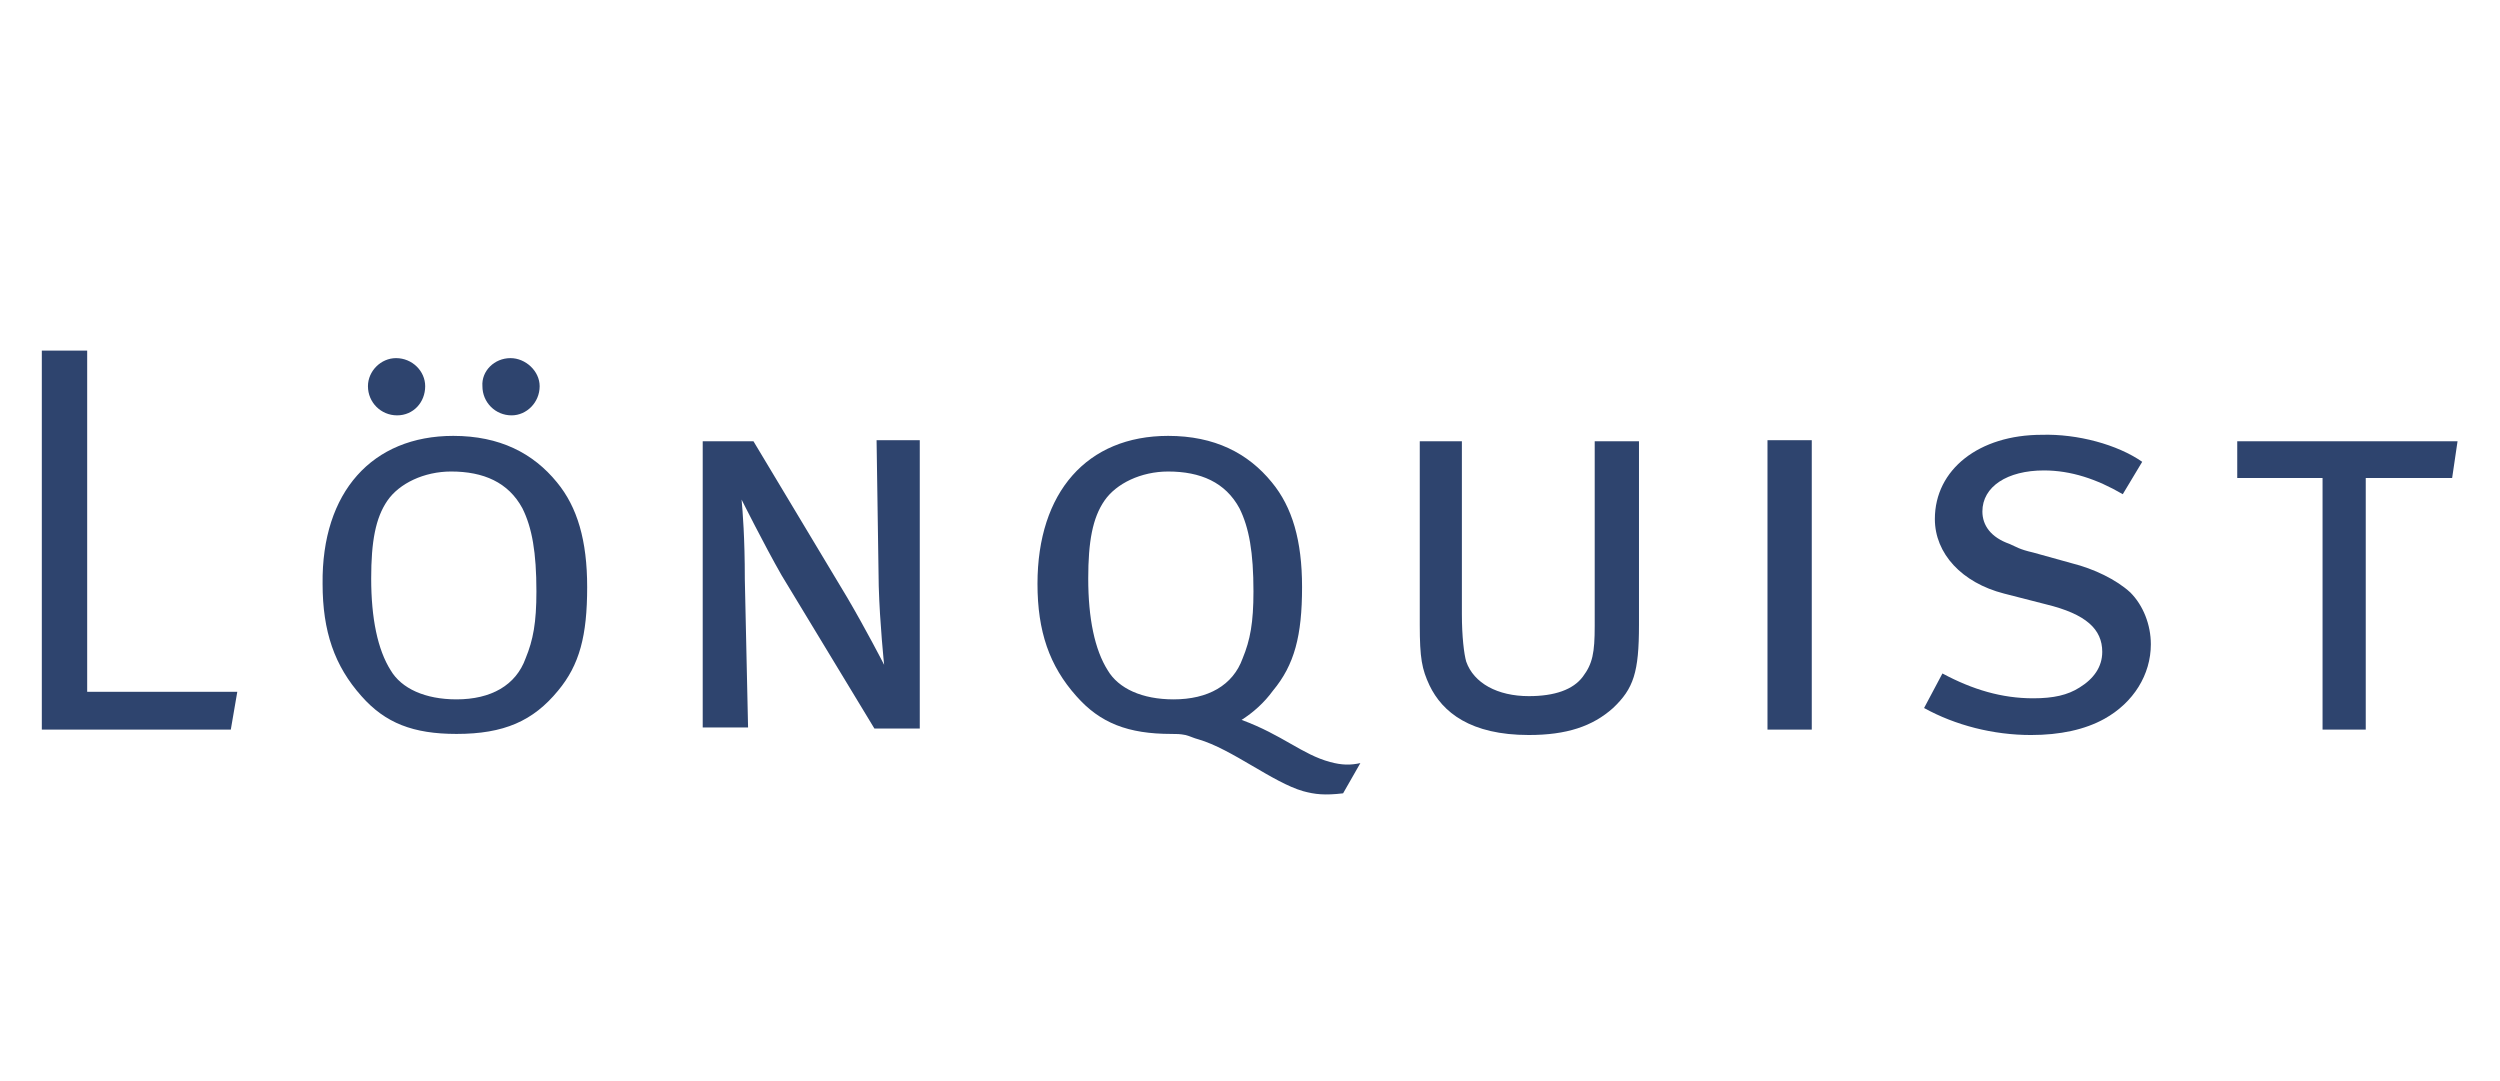
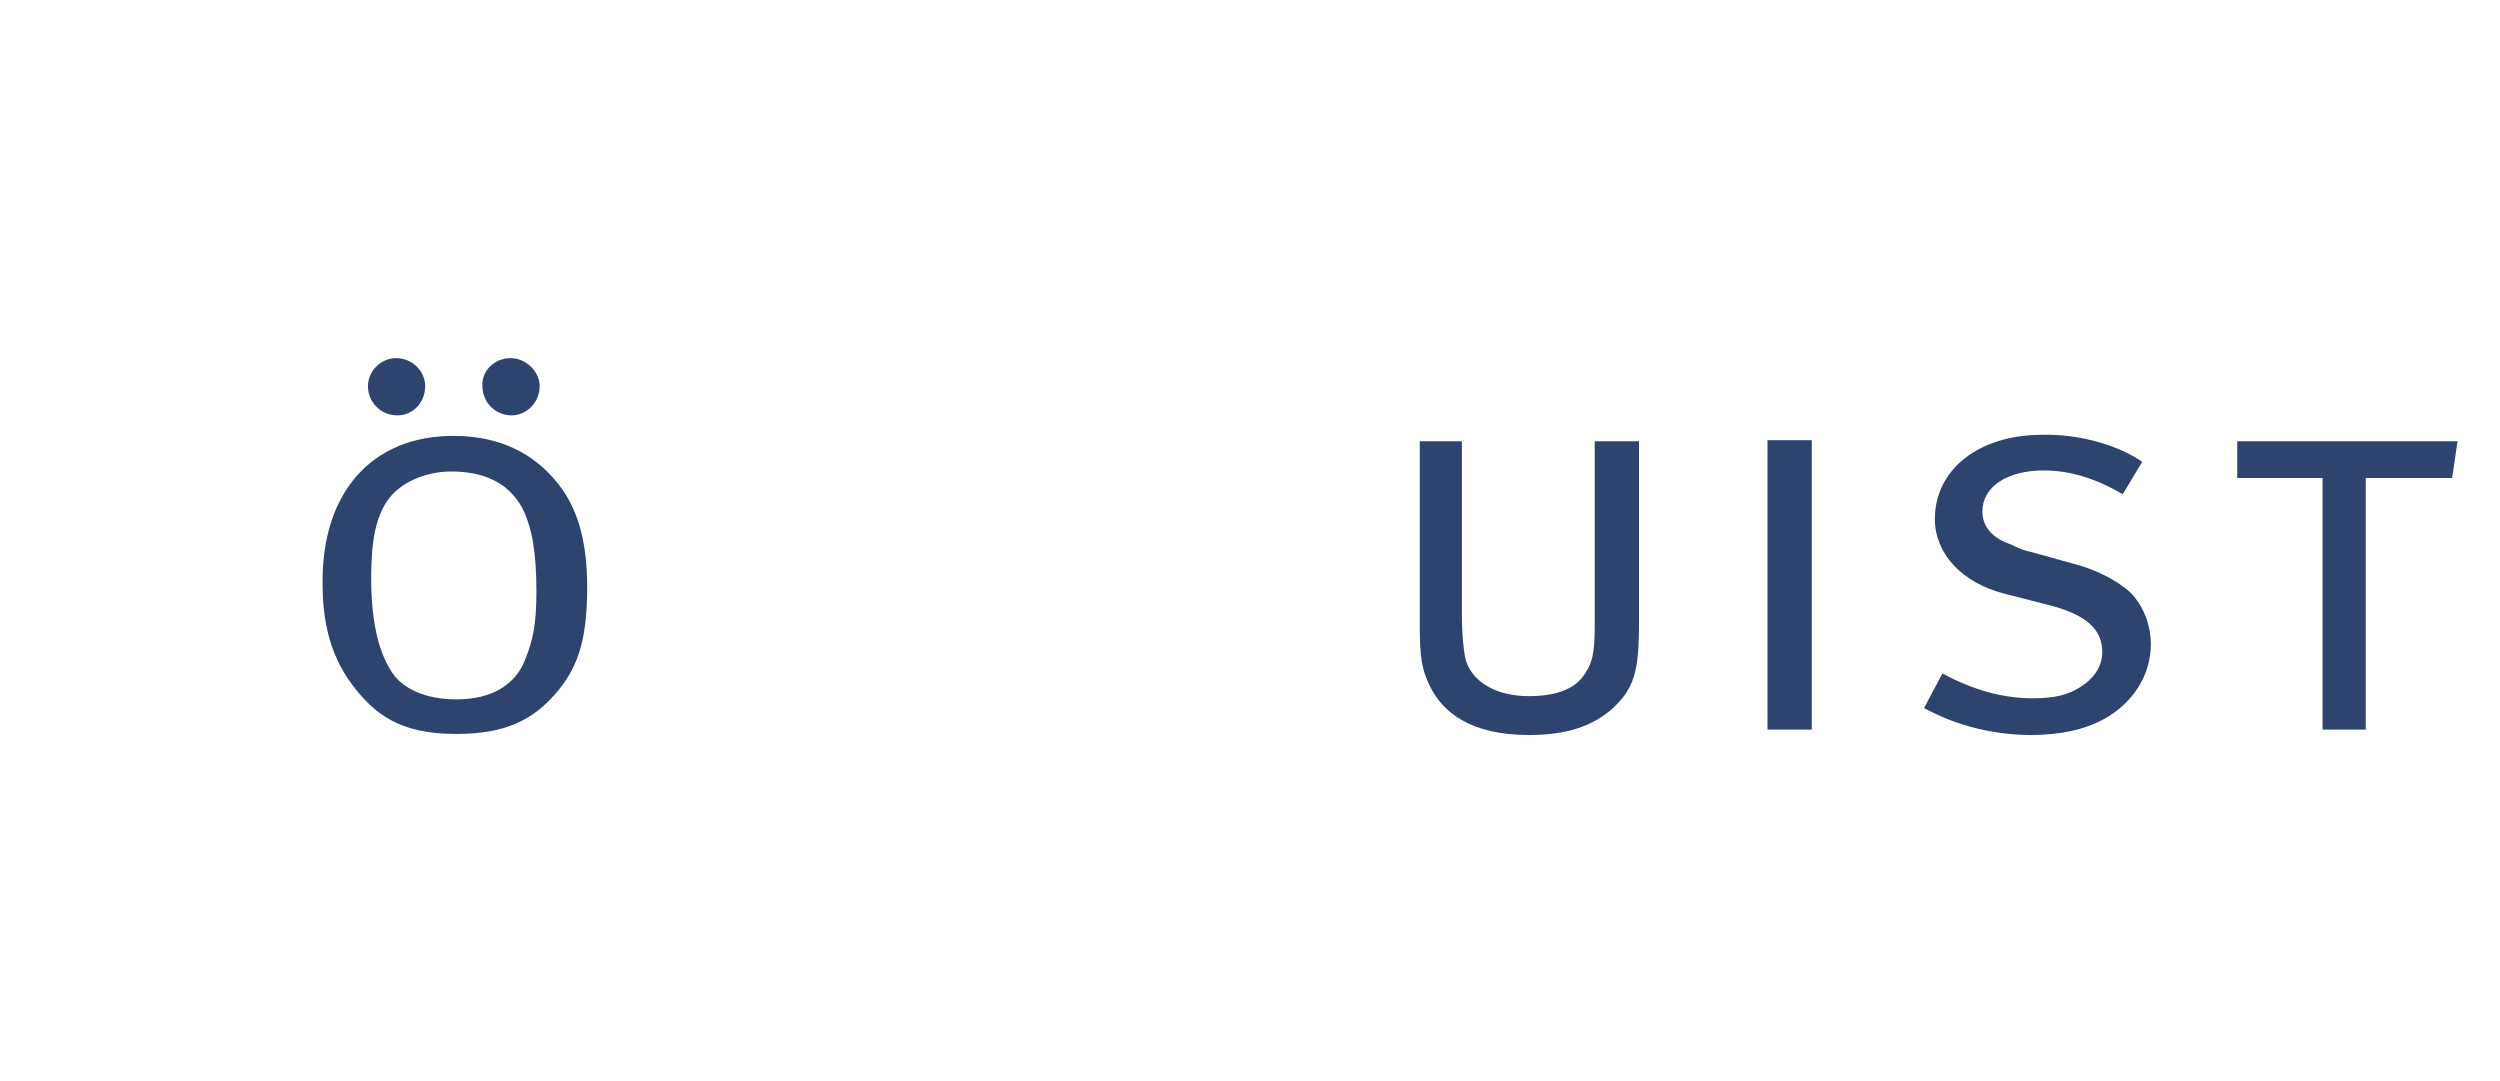
<svg xmlns="http://www.w3.org/2000/svg" xmlns:ns1="http://sodipodi.sourceforge.net/DTD/sodipodi-0.dtd" xmlns:ns2="http://www.inkscape.org/namespaces/inkscape" version="1.1" id="Ebene_1" x="0px" y="0px" viewBox="0 0 312.3 135.1" style="enable-background:new 0 0 312.3 135.1;" xml:space="preserve" ns1:docname="logo_loenquist_small.svg" ns2:version="0.92.4 (5da689c313, 2019-01-14)">
  <defs id="defs105" />
  <ns1:namedview pagecolor="#ffffff" bordercolor="#666666" borderopacity="1" objecttolerance="10" gridtolerance="10" guidetolerance="10" ns2:pageopacity="0" ns2:pageshadow="2" ns2:window-width="1920" ns2:window-height="1043" id="namedview103" showgrid="false" ns2:zoom="3.8853515" ns2:cx="149.99352" ns2:cy="92.538749" ns2:window-x="0" ns2:window-y="0" ns2:window-maximized="1" ns2:current-layer="Ebene_1" />
  <style type="text/css" id="style2">
	.st0{fill:#2E446E;}
	.st1{fill:#7C7C7B;}
	.st2{fill:#004F9F;}
	.st3{fill:#919191;}
	.st4{fill:#A7AAB1;}
	.st5{fill:url(#SVGID_1_);}
	.st6{fill:url(#SVGID_2_);}
</style>
  <g id="g70" transform="matrix(1.349,0,0,1.349,-91.364,-34.584)">
    <g id="g68">
-       <path class="st0" d="m 71.6,58.1 h 4.2 v 31.6 h 13.9 l -0.6,3.5 H 71.6 Z" id="path4" ns2:connector-curvature="0" style="fill:#2e446e" />
      <path class="st0" d="m 109.7,66 c 4.3,0 7.4,1.6 9.6,4.3 1.9,2.3 2.8,5.4 2.8,9.7 0,4.5 -0.7,7.2 -2.7,9.6 -2.3,2.8 -5,4 -9.4,4 -4,0 -6.6,-1 -8.8,-3.5 -2.5,-2.8 -3.6,-6 -3.6,-10.4 C 97.5,71.2 102.2,66 109.7,66 Z m -5.3,-7.2 c 1.5,0 2.7,1.2 2.7,2.6 0,1.5 -1.1,2.7 -2.6,2.7 -1.5,0 -2.7,-1.2 -2.7,-2.7 0,-1.4 1.2,-2.6 2.6,-2.6 z m 5.1,10.5 c -2.5,0 -4.8,1.1 -5.9,2.7 -1.1,1.6 -1.5,3.8 -1.5,7.2 0,3.7 0.6,6.6 1.8,8.5 1,1.7 3.2,2.7 6.1,2.7 3.2,0 5.5,-1.3 6.4,-3.8 0.7,-1.7 1,-3.3 1,-6.2 0,-3.6 -0.4,-5.9 -1.3,-7.7 -1.3,-2.4 -3.6,-3.4 -6.6,-3.4 z M 115,58.8 c 1.4,0 2.7,1.2 2.7,2.6 0,1.5 -1.2,2.7 -2.6,2.7 -1.5,0 -2.7,-1.2 -2.7,-2.7 -0.1,-1.4 1.1,-2.6 2.6,-2.6 z" id="path6" ns2:connector-curvature="0" style="fill:#2e446e" />
-       <path class="st0" d="m 132.8,66.5 h 4.7 l 8.7,14.5 c 1.7,2.9 3.3,6 3.4,6.2 0,0 -0.4,-3.8 -0.5,-7.3 l -0.2,-13.5 h 4 v 26.7 h -4.2 l -8.6,-14.2 c -1.6,-2.8 -3.7,-7 -3.7,-7 0.1,1.1 0.3,3.5 0.3,7.4 L 137,93 h -4.2 z" id="path8" ns2:connector-curvature="0" style="fill:#2e446e" />
-       <path class="st0" d="m 182.7,92.3 c 3.8,1.4 5.6,3.2 8.2,3.9 1.1,0.3 1.9,0.3 2.8,0.1 l -1.6,2.8 c -1.7,0.2 -2.6,0.1 -3.7,-0.2 -2.8,-0.8 -6.6,-3.9 -9.7,-4.8 -0.4,-0.1 -0.8,-0.3 -1.2,-0.4 -0.5,-0.1 -0.8,-0.1 -1.3,-0.1 -4,0 -6.6,-1 -8.8,-3.5 -2.5,-2.8 -3.6,-6 -3.6,-10.4 0,-8.5 4.6,-13.7 12.1,-13.7 4.3,0 7.4,1.6 9.6,4.3 1.9,2.3 2.8,5.4 2.8,9.7 0,4.5 -0.7,7.2 -2.7,9.6 -0.8,1.1 -1.8,2 -2.9,2.7 z m -6.8,-23 c -2.5,0 -4.8,1.1 -5.9,2.7 -1.1,1.6 -1.5,3.8 -1.5,7.2 0,3.7 0.6,6.6 1.8,8.5 1,1.7 3.2,2.7 6.1,2.7 3.2,0 5.5,-1.3 6.4,-3.8 0.7,-1.7 1,-3.3 1,-6.2 0,-3.6 -0.4,-5.9 -1.3,-7.7 -1.3,-2.4 -3.6,-3.4 -6.6,-3.4 z" id="path10" ns2:connector-curvature="0" style="fill:#2e446e" />
      <path class="st0" d="m 199,66.5 h 4.1 v 16 c 0,2.1 0.2,3.7 0.4,4.4 0.7,2 2.9,3.2 5.8,3.2 2.4,0 4.1,-0.6 5,-1.8 0.9,-1.2 1.1,-2.2 1.1,-4.7 V 66.5 h 4.1 v 17 c 0,4.4 -0.5,5.9 -2.4,7.7 -1.9,1.7 -4.3,2.5 -7.8,2.5 -5.4,0 -8,-2.1 -9.2,-4.6 -0.7,-1.5 -0.9,-2.5 -0.9,-5.6 v -17 z" id="path12" ns2:connector-curvature="0" style="fill:#2e446e" />
      <path class="st0" d="m 231.4,66.4 h 4.1 v 26.8 h -4.1 z" id="path14" ns2:connector-curvature="0" style="fill:#2e446e" />
      <path class="st0" d="m 266.1,68.4 -1.8,3 c -2.4,-1.4 -4.8,-2.2 -7.3,-2.2 -3.4,0 -5.7,1.5 -5.7,3.8 0,1.3 0.8,2.4 2.5,3 0.7,0.3 0.9,0.5 2.2,0.8 l 3.6,1 c 2,0.5 4.1,1.5 5.4,2.7 1.2,1.2 1.9,3 1.9,4.8 0,2.8 -1.6,5.4 -4.3,6.9 -1.8,1 -4.1,1.5 -6.8,1.5 -3.5,0 -7,-0.9 -9.9,-2.5 l 1.7,-3.2 c 2.8,1.5 5.5,2.3 8.4,2.3 1.9,0 3.2,-0.3 4.3,-1 1.3,-0.8 2.1,-1.9 2.1,-3.3 0,-2.1 -1.5,-3.5 -5.2,-4.4 l -3.9,-1 c -3.9,-1 -6.4,-3.7 -6.4,-6.9 0,-4.6 4.1,-7.8 9.9,-7.8 3.3,-0.1 7,0.9 9.3,2.5 z" id="path16" ns2:connector-curvature="0" style="fill:#2e446e" />
      <path class="st0" d="m 274.9,66.5 h 20.4 l -0.5,3.4 h -8 v 23.3 h -4 V 69.9 h -7.9 z" id="path18" ns2:connector-curvature="0" style="fill:#2e446e" />
    </g>
  </g>
</svg>